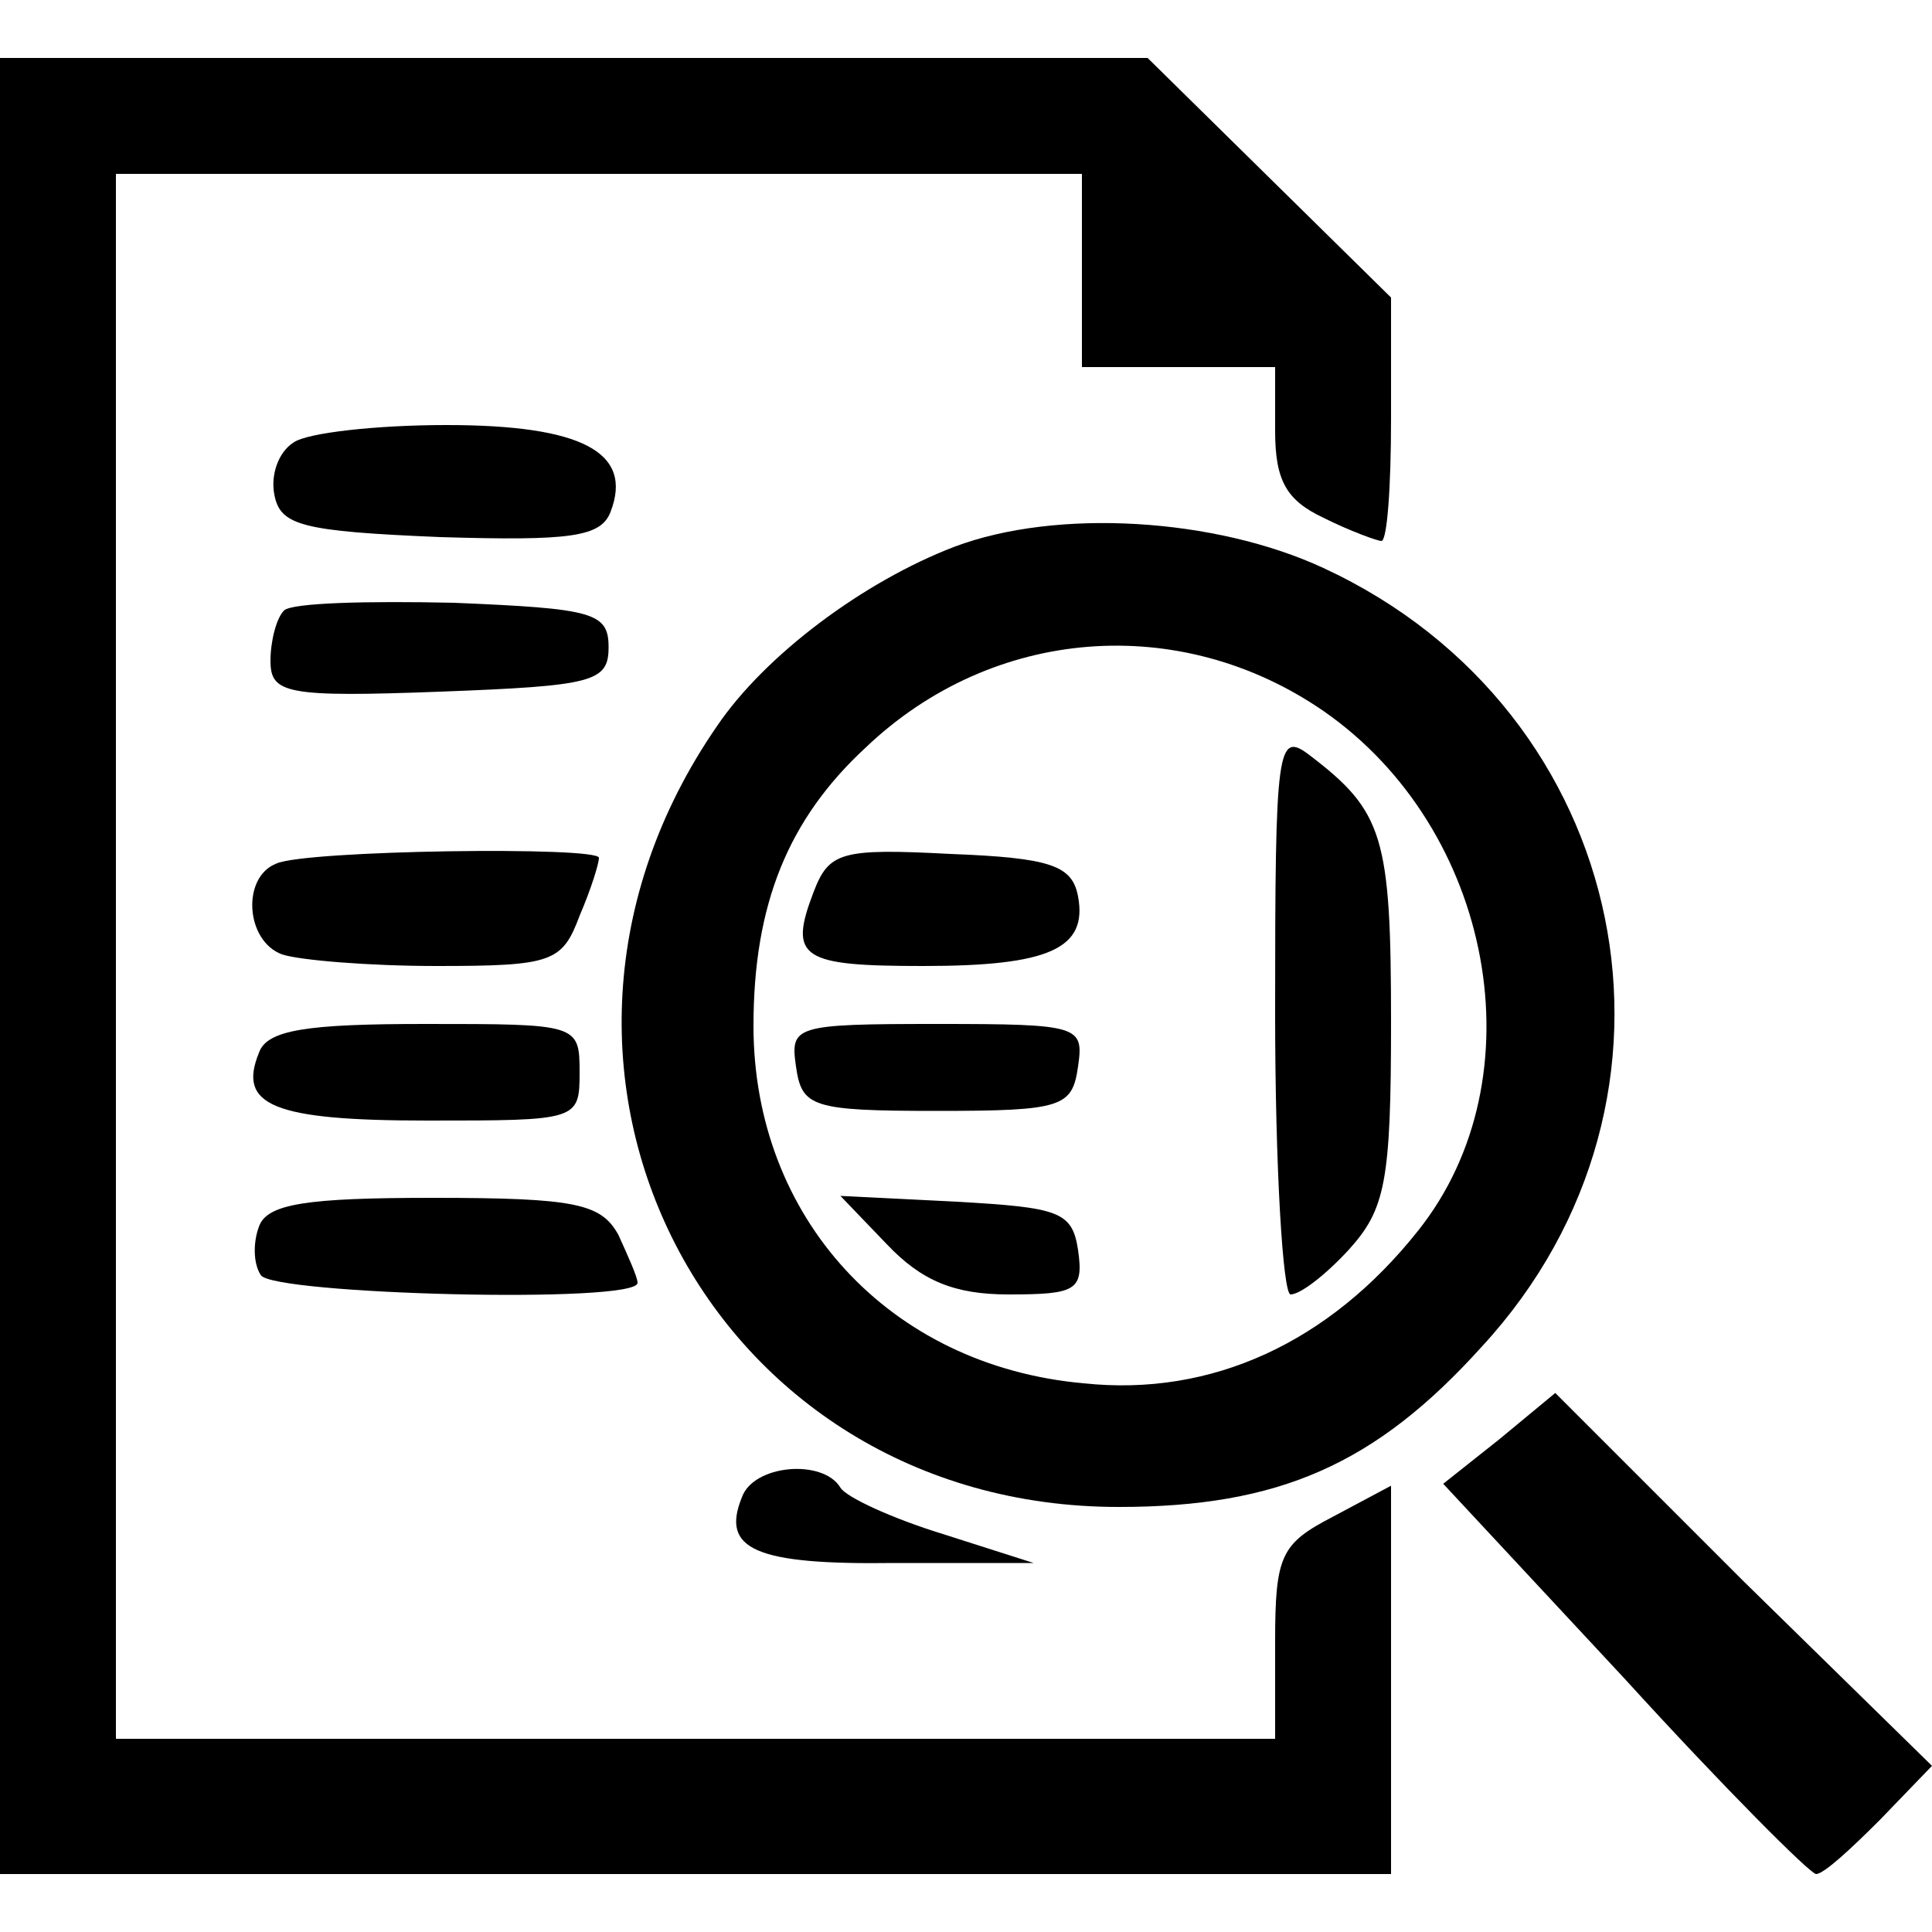
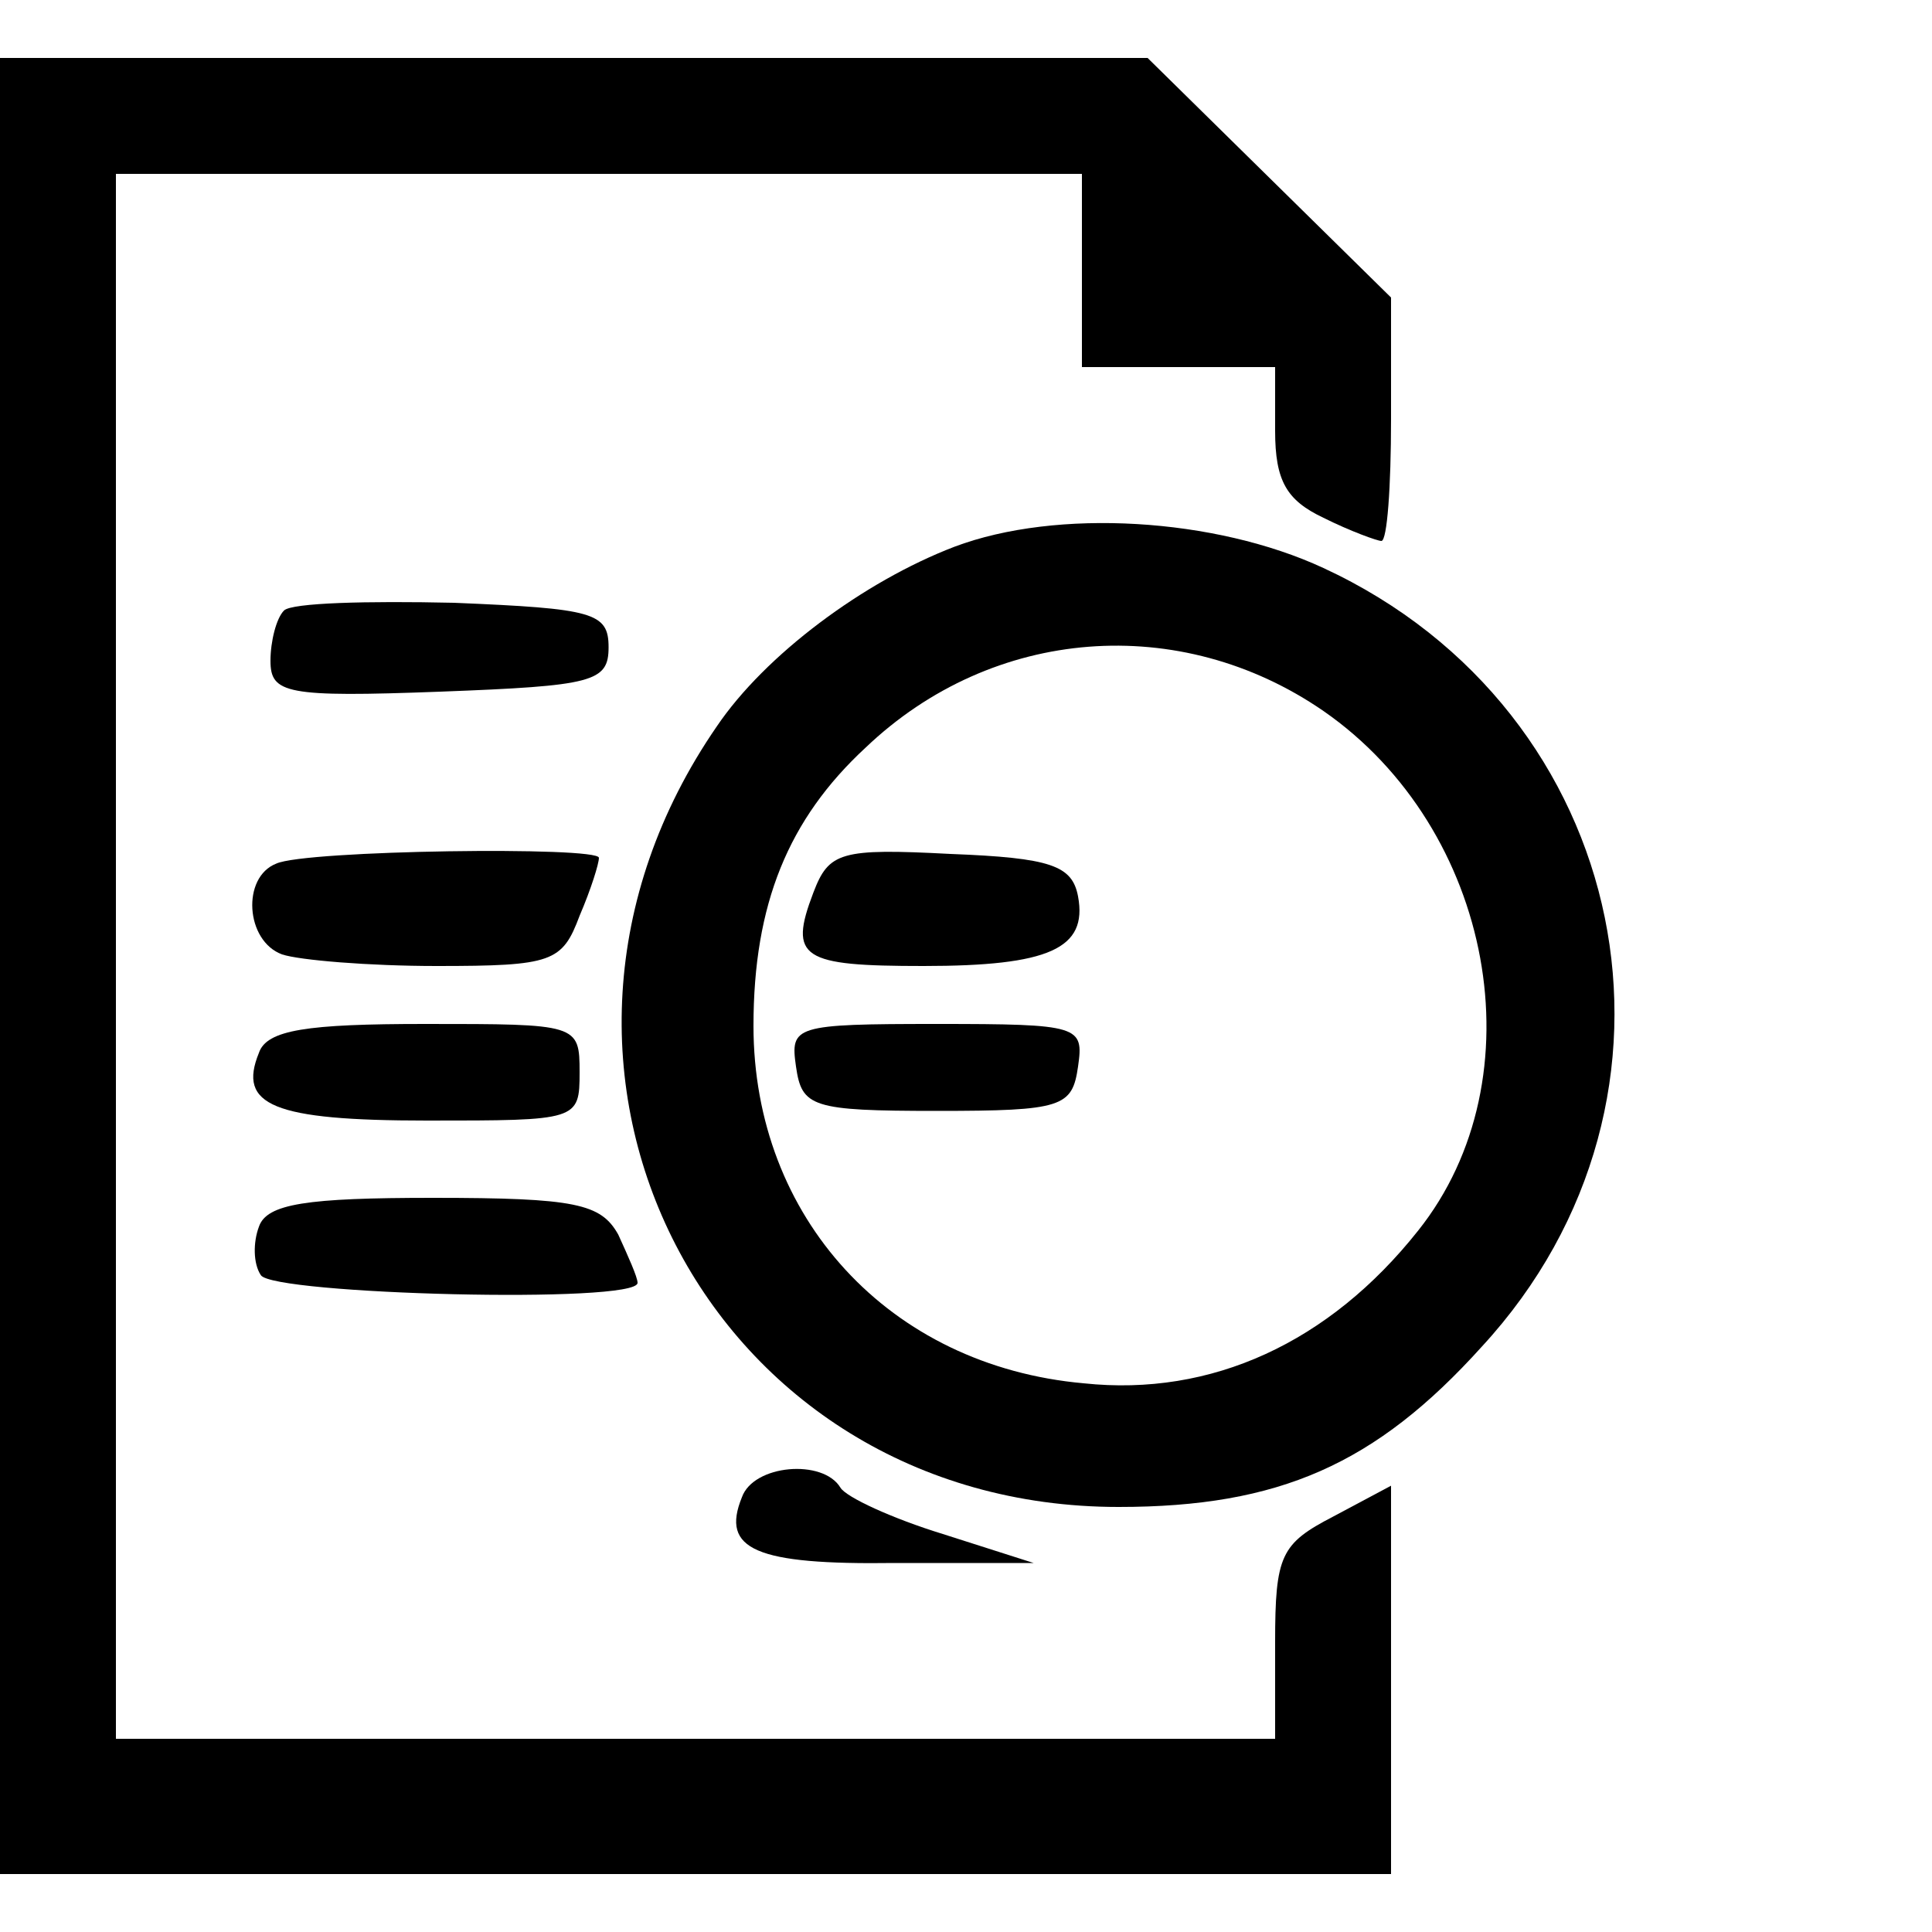
<svg xmlns="http://www.w3.org/2000/svg" version="1.0" width="100pt" height="100pt" viewBox="0 0 100 100" preserveAspectRatio="xMidYMid meet">
  <g transform="translate(0,100) scale(0.1,-0.1)" fill="#000000" stroke="none">
    <path d="M0 500 l0 -470 360 0 360 0 0 100 0 101 -30 -16 c-27 -14 -30 -20 -30 -65 l0 -50 -300 0 -300 0 0 405 0 405 250 0 250 0 0 -50 0 -50 50 0 50 0 0 -33 c0 -26 6 -36 25 -45 14 -7 28 -12 30 -12 3 0 5 28 5 63 l0 63 -63 62 -63 62 -297 0 -297 0 0 -470z" />
-     <path d="M152 771 c-8 -5 -12 -17 -10 -27 3 -16 14 -19 86 -22 67 -2 83 0 88 13 12 31 -15 45 -85 45 -36 0 -72 -4 -79 -9z" />
    <path d="M494 717 c-47 -18 -98 -56 -123 -93 -122 -177 -4 -404 208 -404 83 0 133 22 188 83 119 129 78 329 -82 403 -56 26 -138 31 -191 11z m191 -85 c88 -61 112 -190 49 -269 -46 -58 -107 -86 -173 -79 -101 9 -171 86 -171 185 0 63 18 107 58 144 66 63 163 70 237 19z" />
-     <path d="M660 476 c0 -80 4 -146 8 -146 5 0 18 10 30 23 19 21 22 35 22 118 0 96 -4 109 -42 138 -17 13 -18 5 -18 -133z" />
    <path d="M421 538 c-13 -34 -6 -38 57 -38 65 0 85 9 80 36 -3 16 -14 20 -66 22 -57 3 -63 1 -71 -20z" />
    <path d="M412 448 c3 -21 8 -23 73 -23 65 0 70 2 73 23 3 21 1 22 -73 22 -74 0 -76 -1 -73 -22z" />
-     <path d="M459 356 c18 -19 35 -26 63 -26 35 0 39 2 36 23 -3 20 -10 22 -63 25 l-60 3 24 -25z" />
    <path d="M147 684 c-4 -4 -7 -16 -7 -26 0 -17 8 -19 88 -16 79 3 87 5 87 23 0 18 -8 20 -80 23 -45 1 -84 0 -88 -4z" />
    <path d="M143 553 c-18 -7 -16 -40 3 -47 9 -3 45 -6 80 -6 60 0 65 2 74 26 6 14 10 27 10 30 0 6 -152 4 -167 -3z" />
    <path d="M134 455 c-11 -27 7 -35 87 -35 78 0 79 0 79 25 0 25 -1 25 -80 25 -61 0 -82 -3 -86 -15z" />
    <path d="M134 365 c-3 -8 -3 -19 1 -25 6 -10 195 -15 195 -4 0 3 -5 14 -10 25 -9 16 -22 19 -96 19 -65 0 -86 -3 -90 -15z" />
-     <path d="M776 255 l-29 -23 94 -101 c51 -56 96 -101 99 -101 4 0 18 13 33 28 l27 28 -98 96 -97 97 -29 -24z" />
-     <path d="M384 225 c-11 -27 7 -35 79 -34 l72 0 -47 15 c-26 8 -50 19 -53 24 -9 15 -45 12 -51 -5z" />
+     <path d="M384 225 c-11 -27 7 -35 79 -34 l72 0 -47 15 c-26 8 -50 19 -53 24 -9 15 -45 12 -51 -5" />
  </g>
</svg>